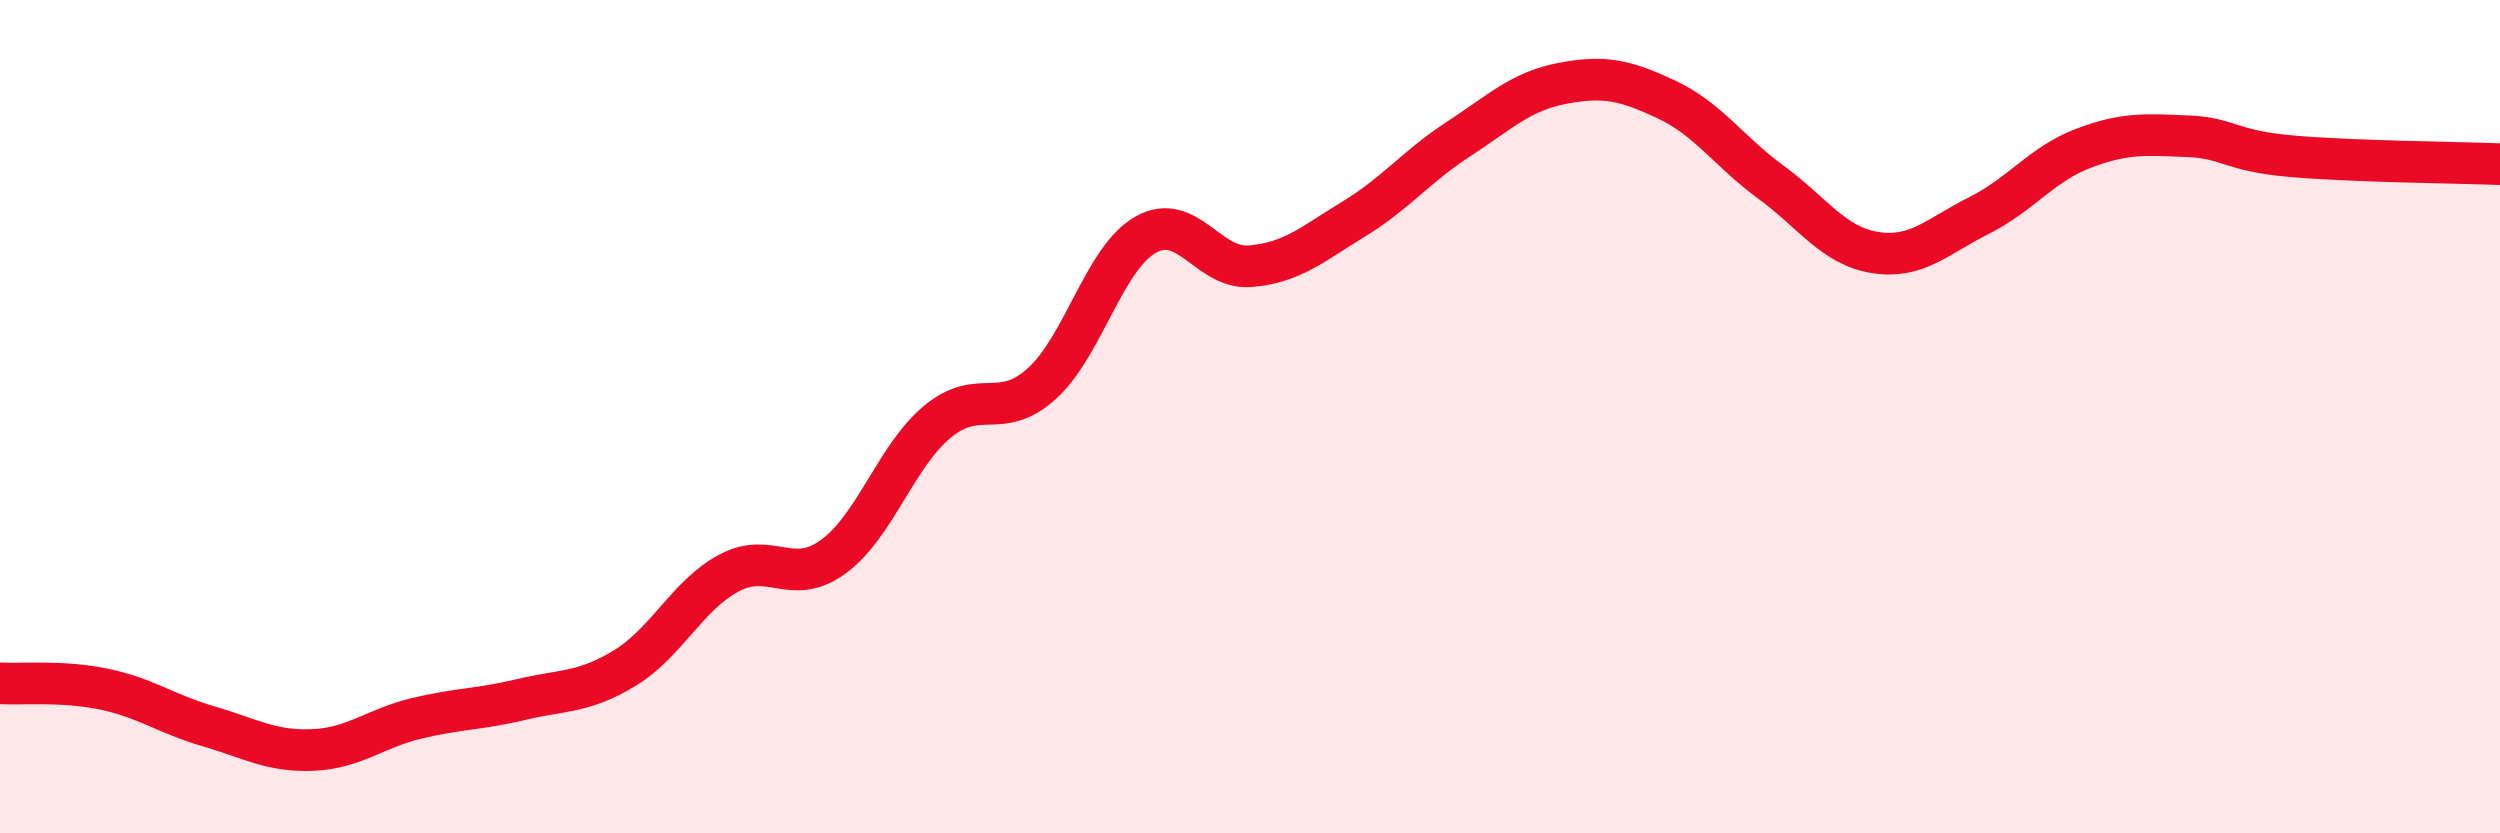
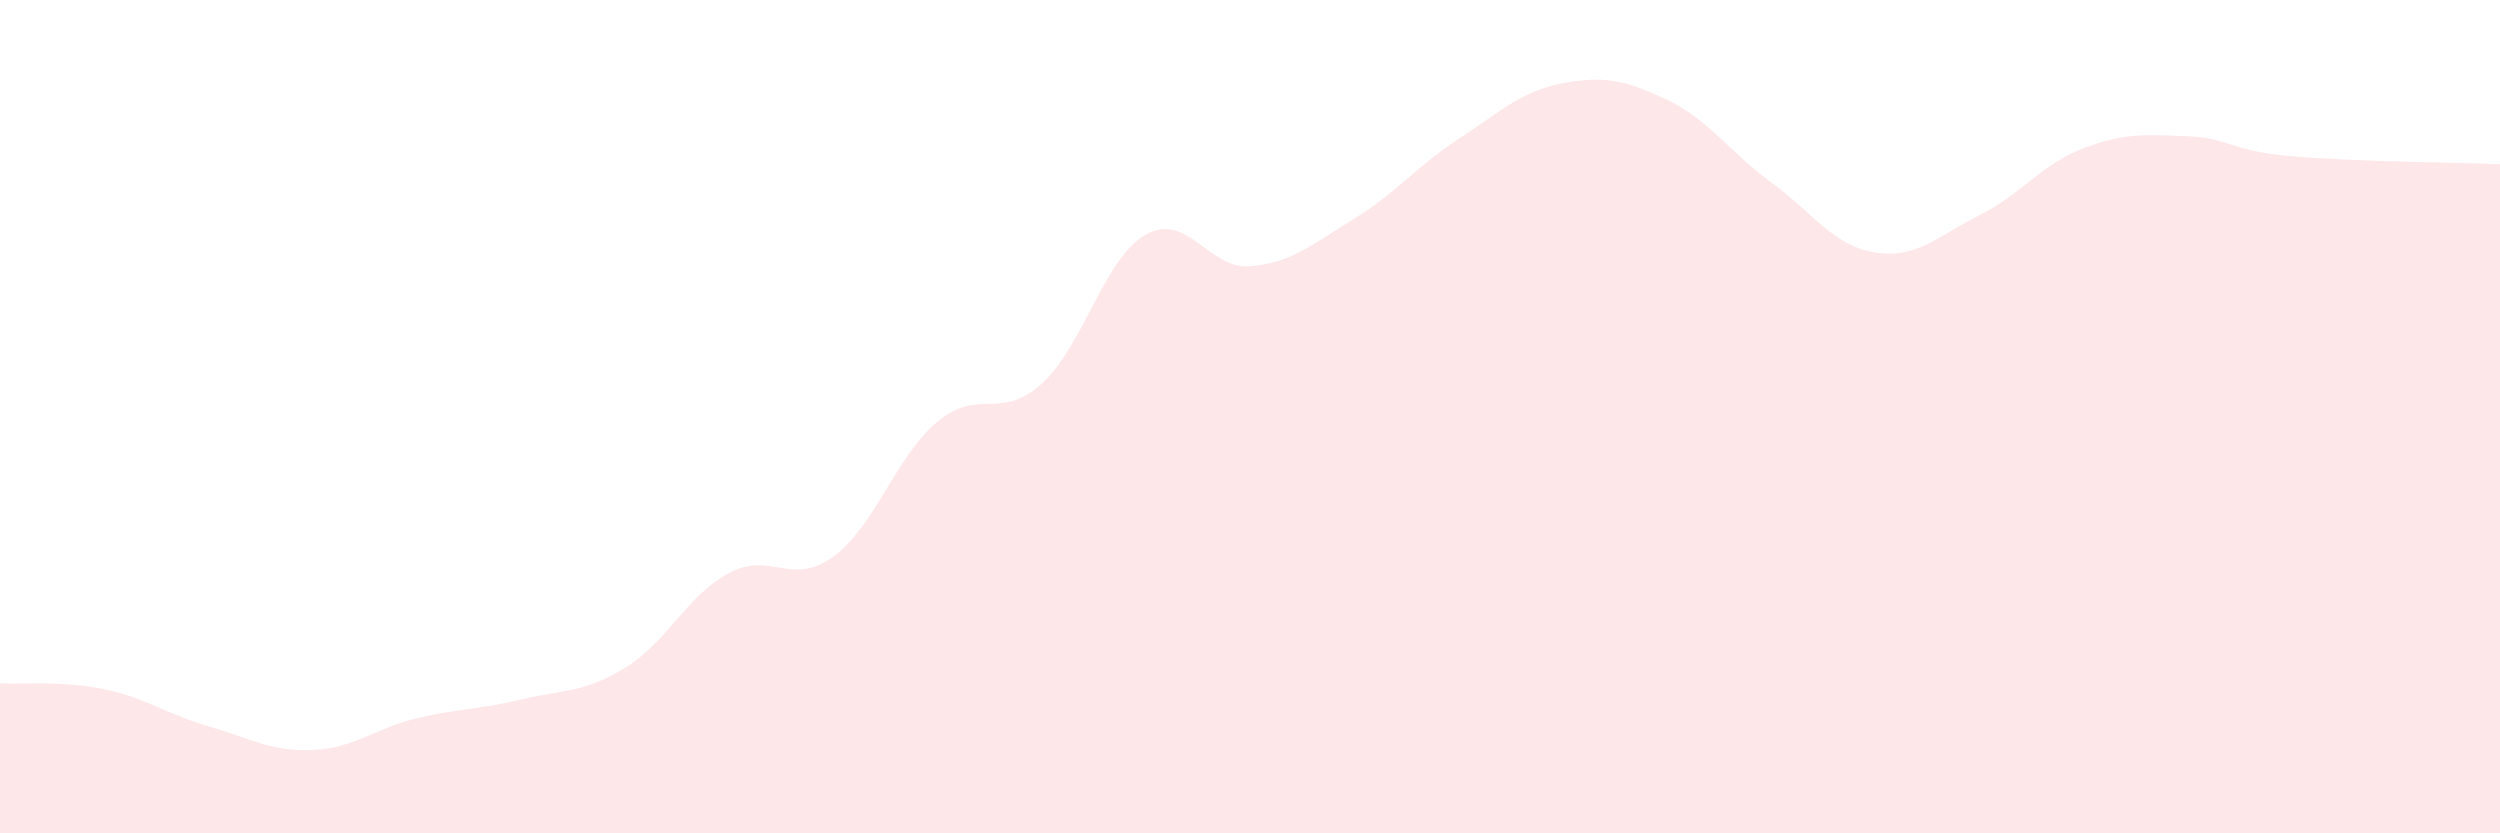
<svg xmlns="http://www.w3.org/2000/svg" width="60" height="20" viewBox="0 0 60 20">
  <path d="M 0,16.4 C 0.5,16.43 1.5,16.33 2.5,16.54 C 3.5,16.75 4,17.14 5,17.43 C 6,17.72 6.5,18.04 7.5,18 C 8.5,17.96 9,17.48 10,17.24 C 11,17 11.5,17.03 12.5,16.79 C 13.5,16.55 14,16.64 15,16.03 C 16,15.42 16.5,14.28 17.5,13.75 C 18.5,13.22 19,14.09 20,13.36 C 21,12.63 21.5,10.95 22.5,10.12 C 23.5,9.29 24,10.11 25,9.21 C 26,8.31 26.5,6.19 27.5,5.63 C 28.5,5.07 29,6.47 30,6.39 C 31,6.31 31.5,5.86 32.5,5.25 C 33.5,4.64 34,3.99 35,3.34 C 36,2.69 36.5,2.19 37.5,2 C 38.5,1.81 39,1.92 40,2.39 C 41,2.86 41.5,3.64 42.5,4.37 C 43.5,5.1 44,5.9 45,6.06 C 46,6.22 46.5,5.67 47.5,5.17 C 48.5,4.67 49,3.94 50,3.56 C 51,3.18 51.5,3.23 52.5,3.27 C 53.5,3.31 53.5,3.62 55,3.75 C 56.5,3.88 59,3.9 60,3.94L60 20L0 20Z" fill="#EB0A25" opacity="0.1" stroke-linecap="round" stroke-linejoin="round" />
-   <path d="M 0,16.4 C 0.5,16.43 1.5,16.33 2.5,16.54 C 3.5,16.75 4,17.14 5,17.43 C 6,17.72 6.5,18.04 7.5,18 C 8.5,17.96 9,17.48 10,17.24 C 11,17 11.5,17.03 12.5,16.79 C 13.5,16.55 14,16.64 15,16.03 C 16,15.42 16.5,14.28 17.5,13.75 C 18.5,13.22 19,14.09 20,13.36 C 21,12.63 21.5,10.95 22.5,10.12 C 23.5,9.29 24,10.11 25,9.21 C 26,8.31 26.5,6.19 27.5,5.63 C 28.5,5.07 29,6.47 30,6.39 C 31,6.31 31.5,5.86 32.5,5.25 C 33.5,4.64 34,3.99 35,3.34 C 36,2.69 36.5,2.19 37.5,2 C 38.5,1.81 39,1.92 40,2.39 C 41,2.86 41.5,3.64 42.5,4.37 C 43.5,5.1 44,5.9 45,6.06 C 46,6.22 46.5,5.67 47.5,5.17 C 48.5,4.67 49,3.94 50,3.56 C 51,3.18 51.5,3.23 52.5,3.27 C 53.5,3.31 53.5,3.62 55,3.75 C 56.5,3.88 59,3.9 60,3.94" stroke="#EB0A25" stroke-width="1" fill="none" stroke-linecap="round" stroke-linejoin="round" />
</svg>